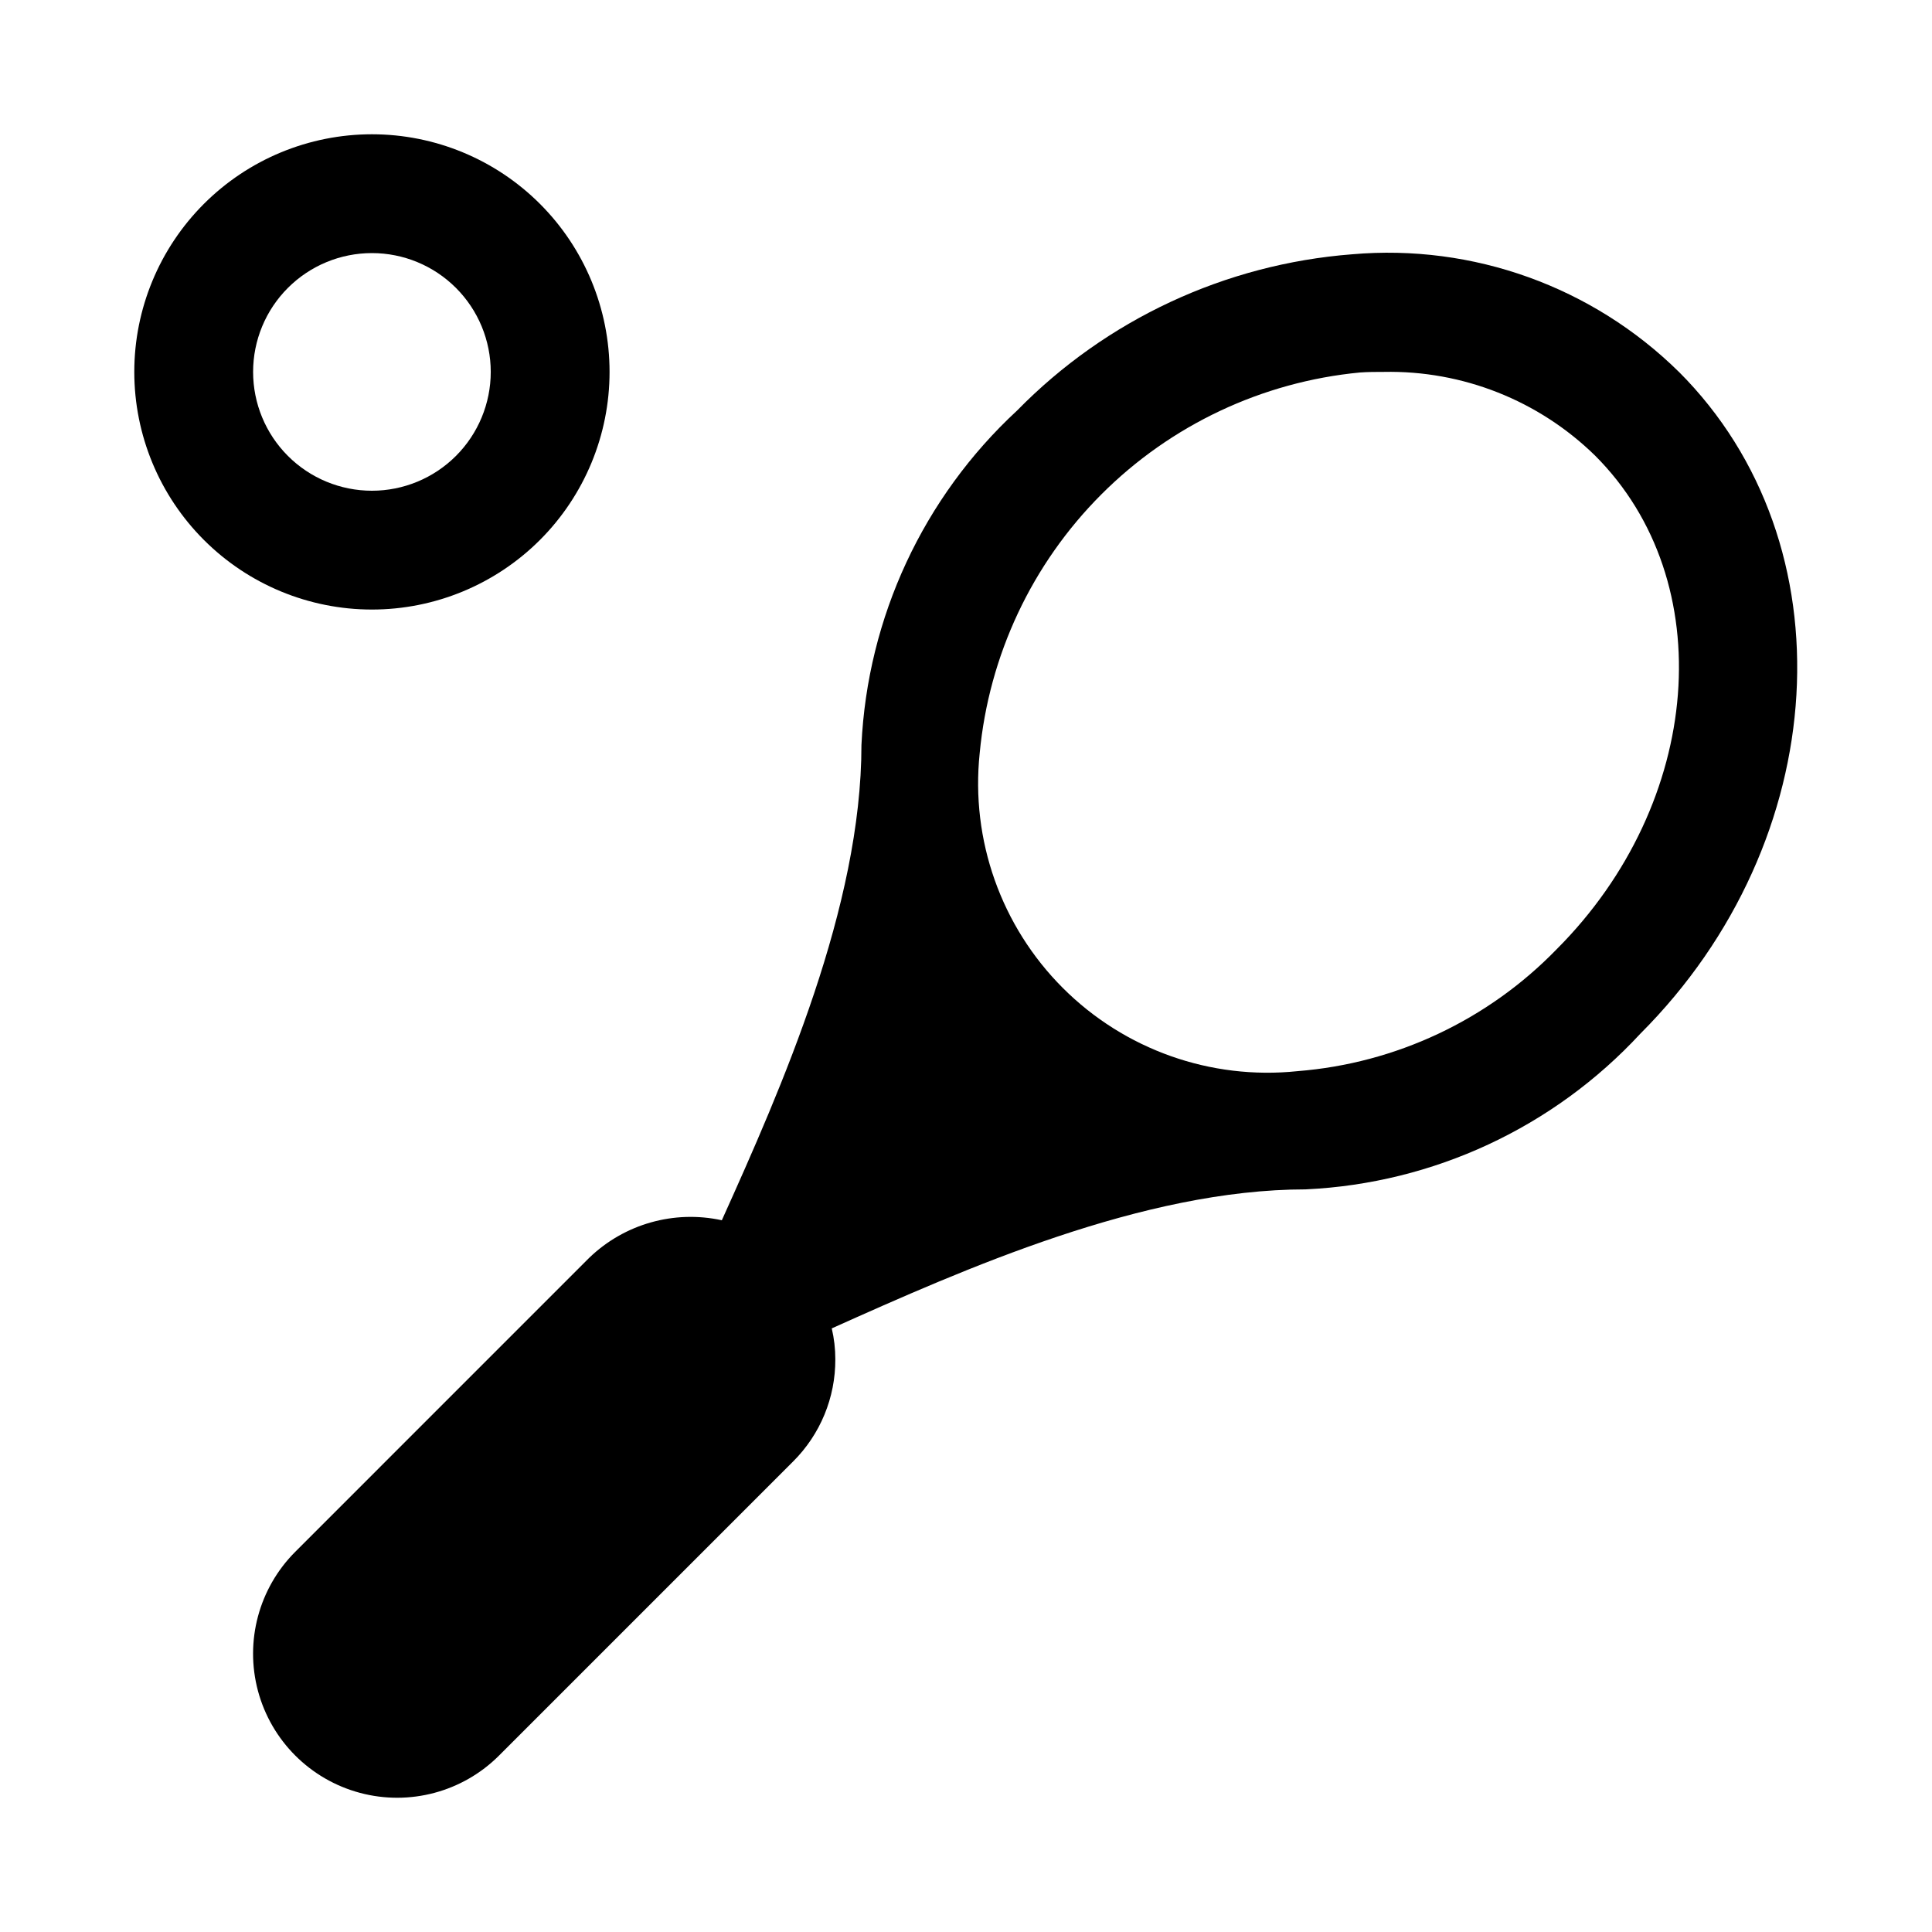
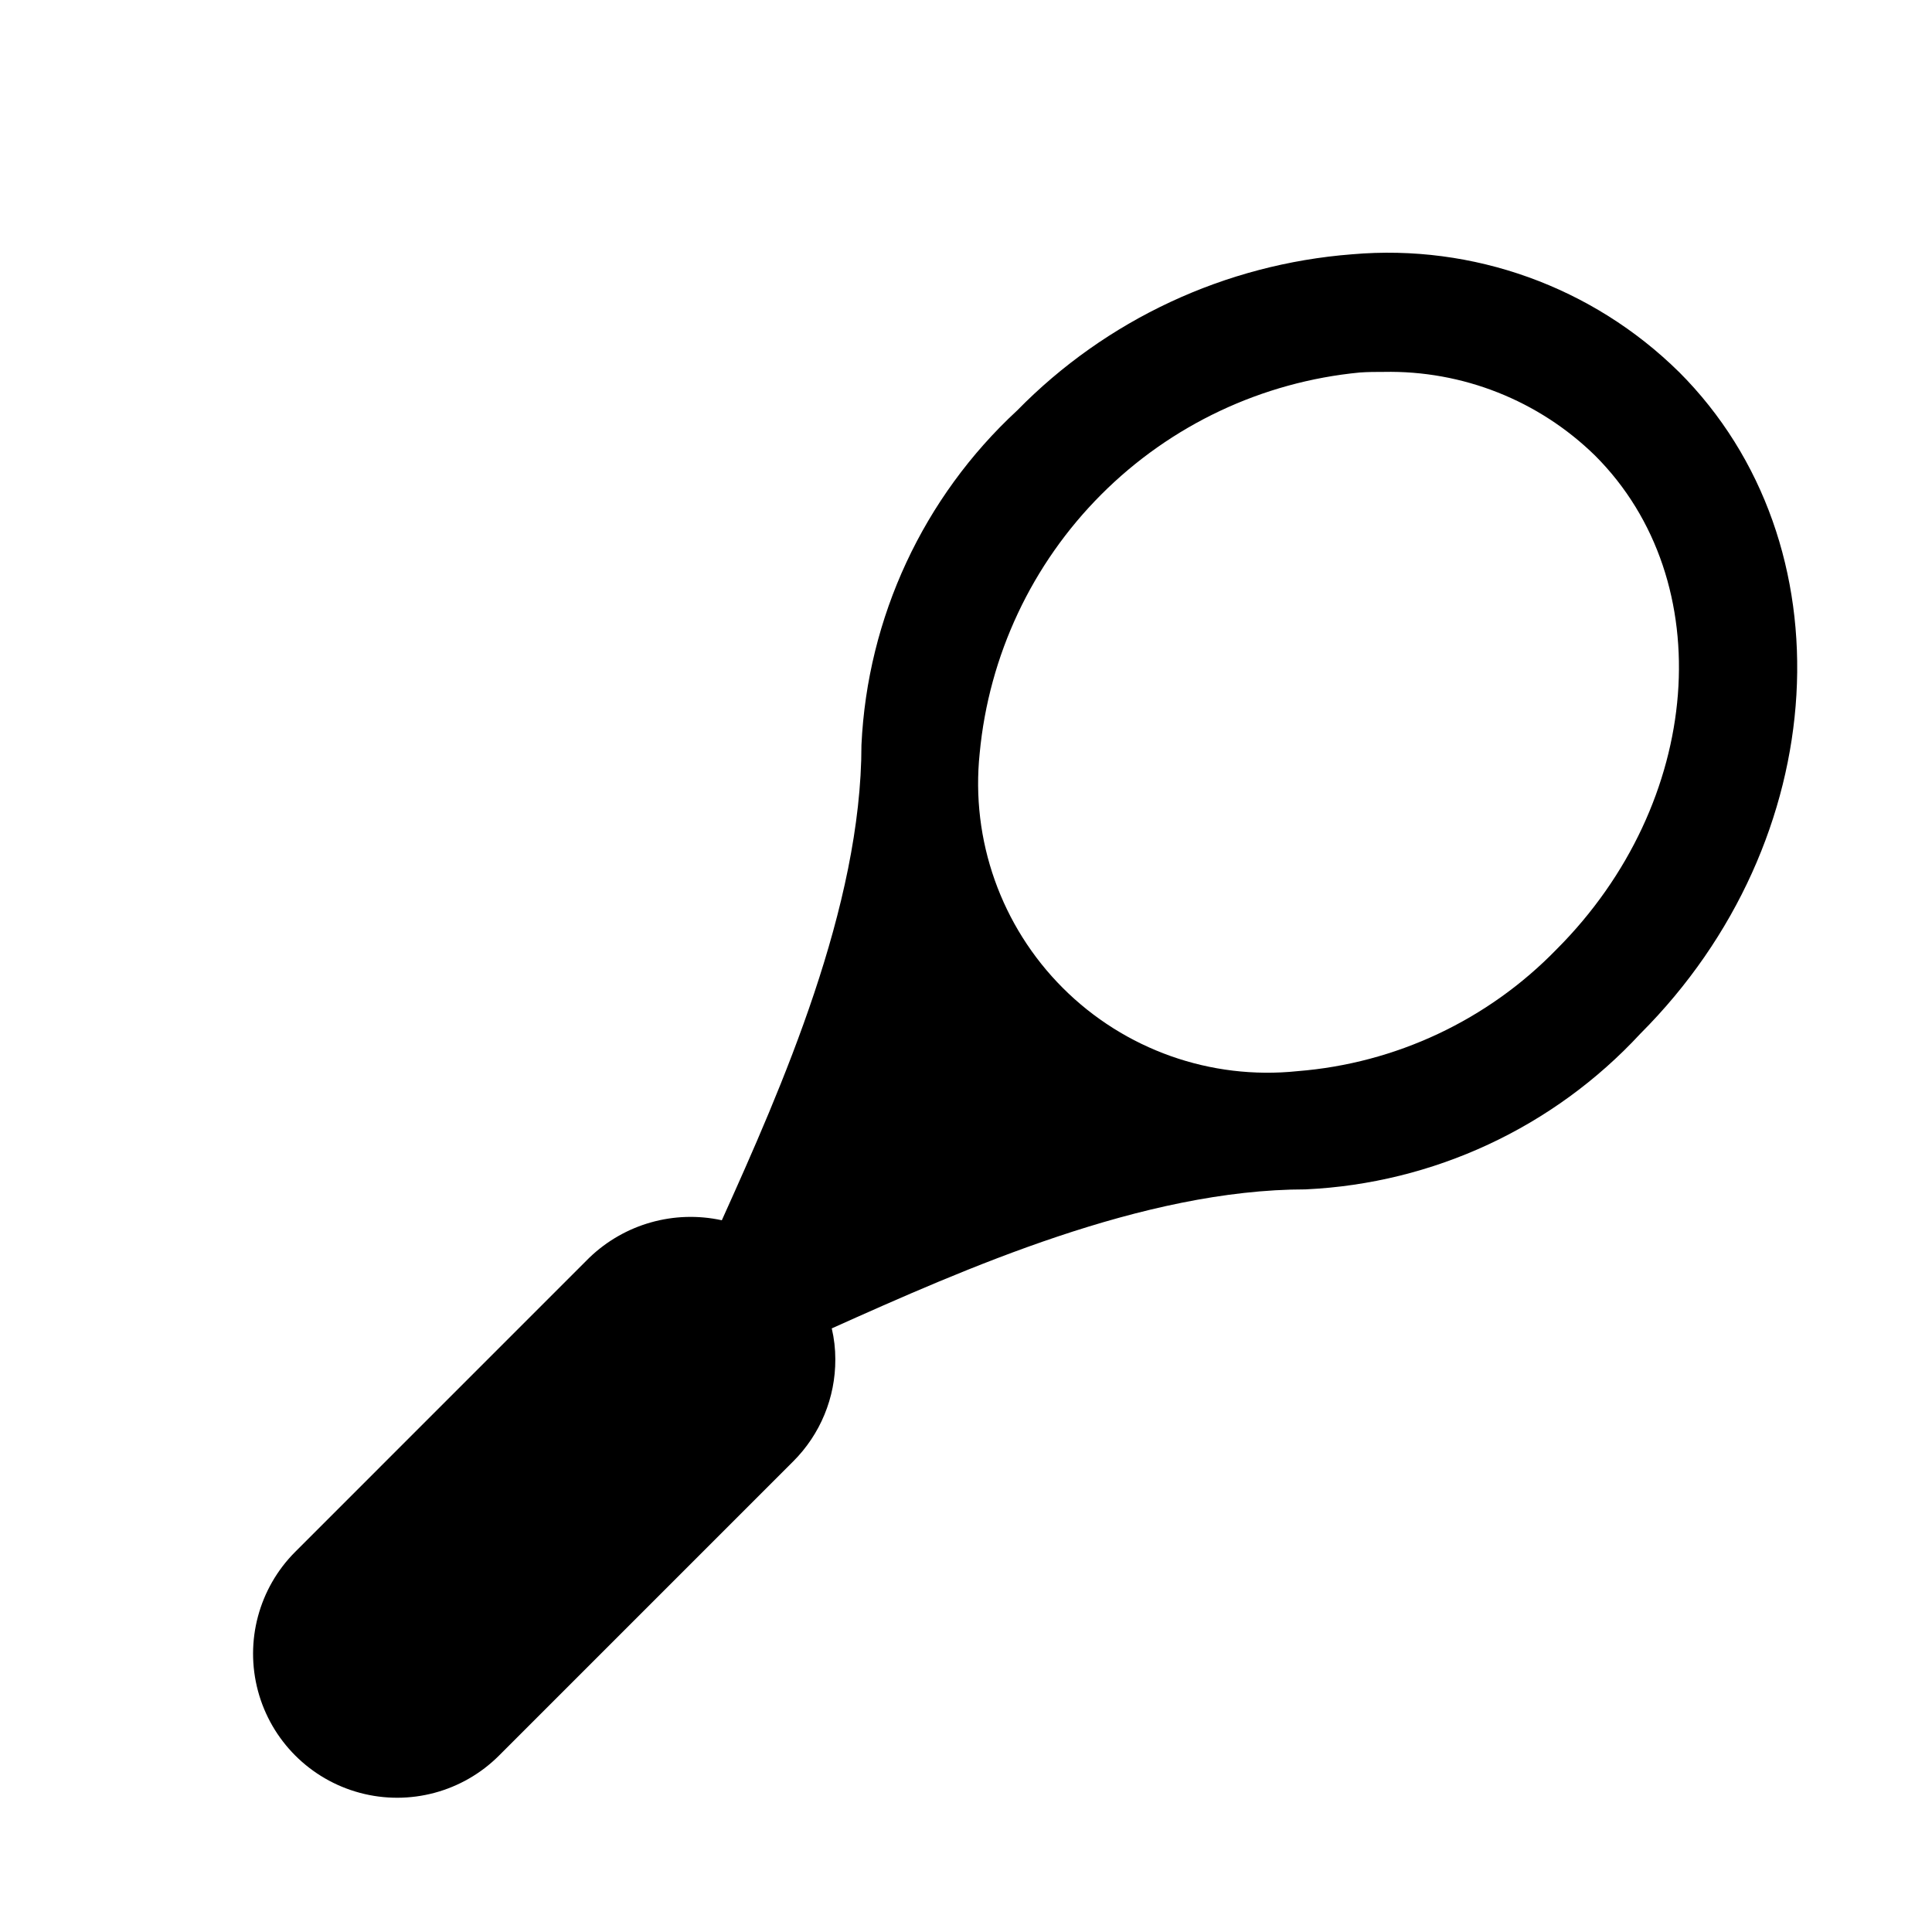
<svg xmlns="http://www.w3.org/2000/svg" fill="#000000" width="800px" height="800px" version="1.1" viewBox="144 144 512 512">
  <g>
-     <path d="m305.54 242.56c0-16.703-6.637-32.723-18.445-44.531-11.812-11.809-27.828-18.445-44.531-18.445s-32.723 6.637-44.531 18.445-18.445 27.828-18.445 44.531 6.637 32.719 18.445 44.531c11.809 11.809 27.828 18.445 44.531 18.445s32.719-6.637 44.531-18.445c11.809-11.812 18.445-27.828 18.445-44.531zm-94.465 0c0-8.352 3.316-16.359 9.223-22.266s13.914-9.223 22.266-9.223c8.352 0 16.359 3.316 22.266 9.223s9.223 13.914 9.223 22.266c0 8.352-3.316 16.359-9.223 22.266s-13.914 9.223-22.266 9.223c-8.352 0-16.359-3.316-22.266-9.223s-9.223-13.914-9.223-22.266z" />
    <path d="m588.93 242.56c-22.902-22.574-54.555-33.965-86.59-31.172-33.637 2.594-65.188 17.305-88.797 41.406-24.848 22.988-39.664 54.824-41.25 88.637 0 42.824-21.098 90.688-37 125.95-12.625-2.758-25.793 0.961-35.109 9.918l-77.93 77.934c-9.648 9.648-13.414 23.707-9.887 36.883 3.531 13.18 13.824 23.473 27.004 27.004 13.176 3.531 27.238-0.238 36.883-9.883l77.934-77.934c7.199-7.168 11.223-16.922 11.18-27.082 0.004-2.754-0.312-5.504-0.945-8.184 35.109-15.742 82.5-36.84 125.64-36.84v-0.004c33.812-1.586 65.648-16.402 88.641-41.25 51.168-51.168 55.73-129.89 10.23-175.39zm-32.434 153.03h0.004c-18.203 18.742-42.602 30.215-68.645 32.277-22.992 2.402-45.844-5.695-62.191-22.043-16.348-16.348-24.445-39.195-22.039-62.188 2.438-25.918 13.832-50.172 32.223-68.59 18.391-18.422 42.629-29.852 68.539-32.332 2.203-0.156 4.25-0.156 6.297-0.156 20.906-0.43 41.105 7.57 56.047 22.199 33.223 33.219 28.656 91.945-10.23 130.83z" />
  </g>
</svg>